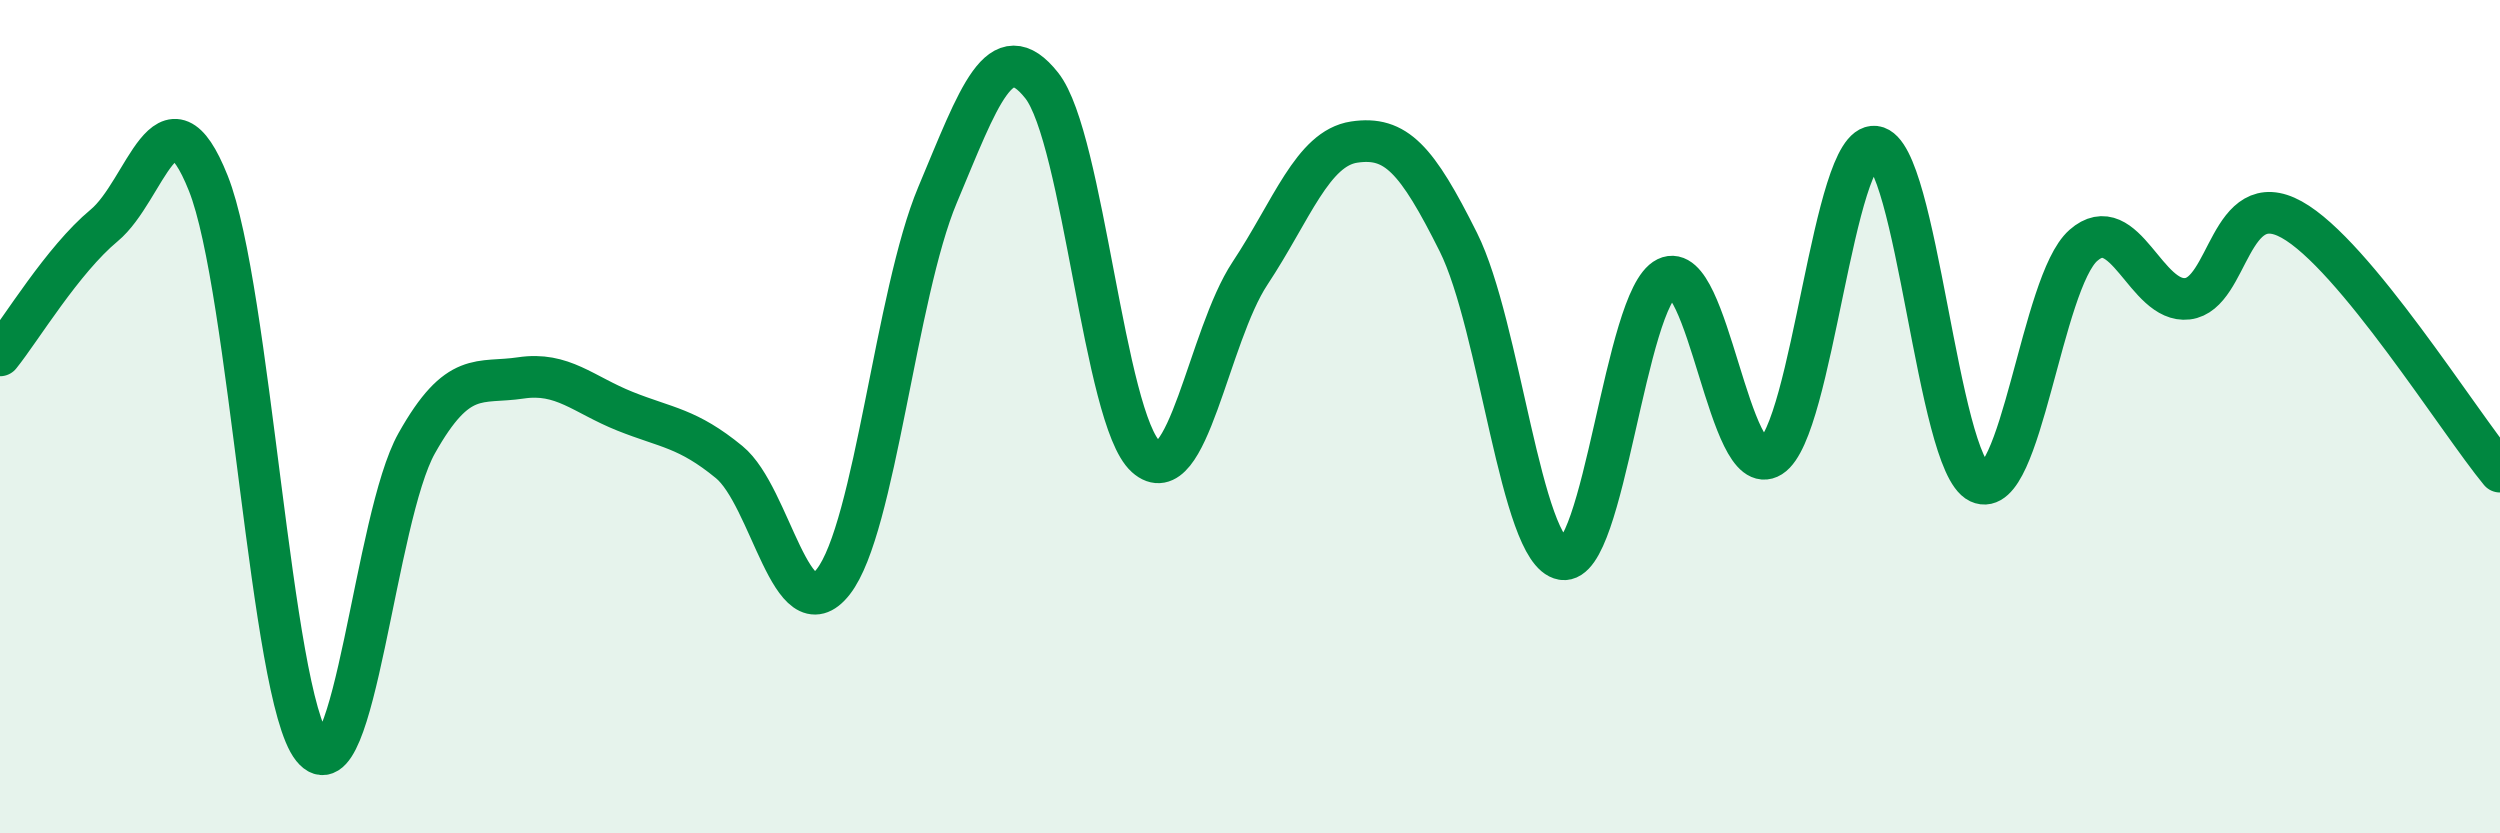
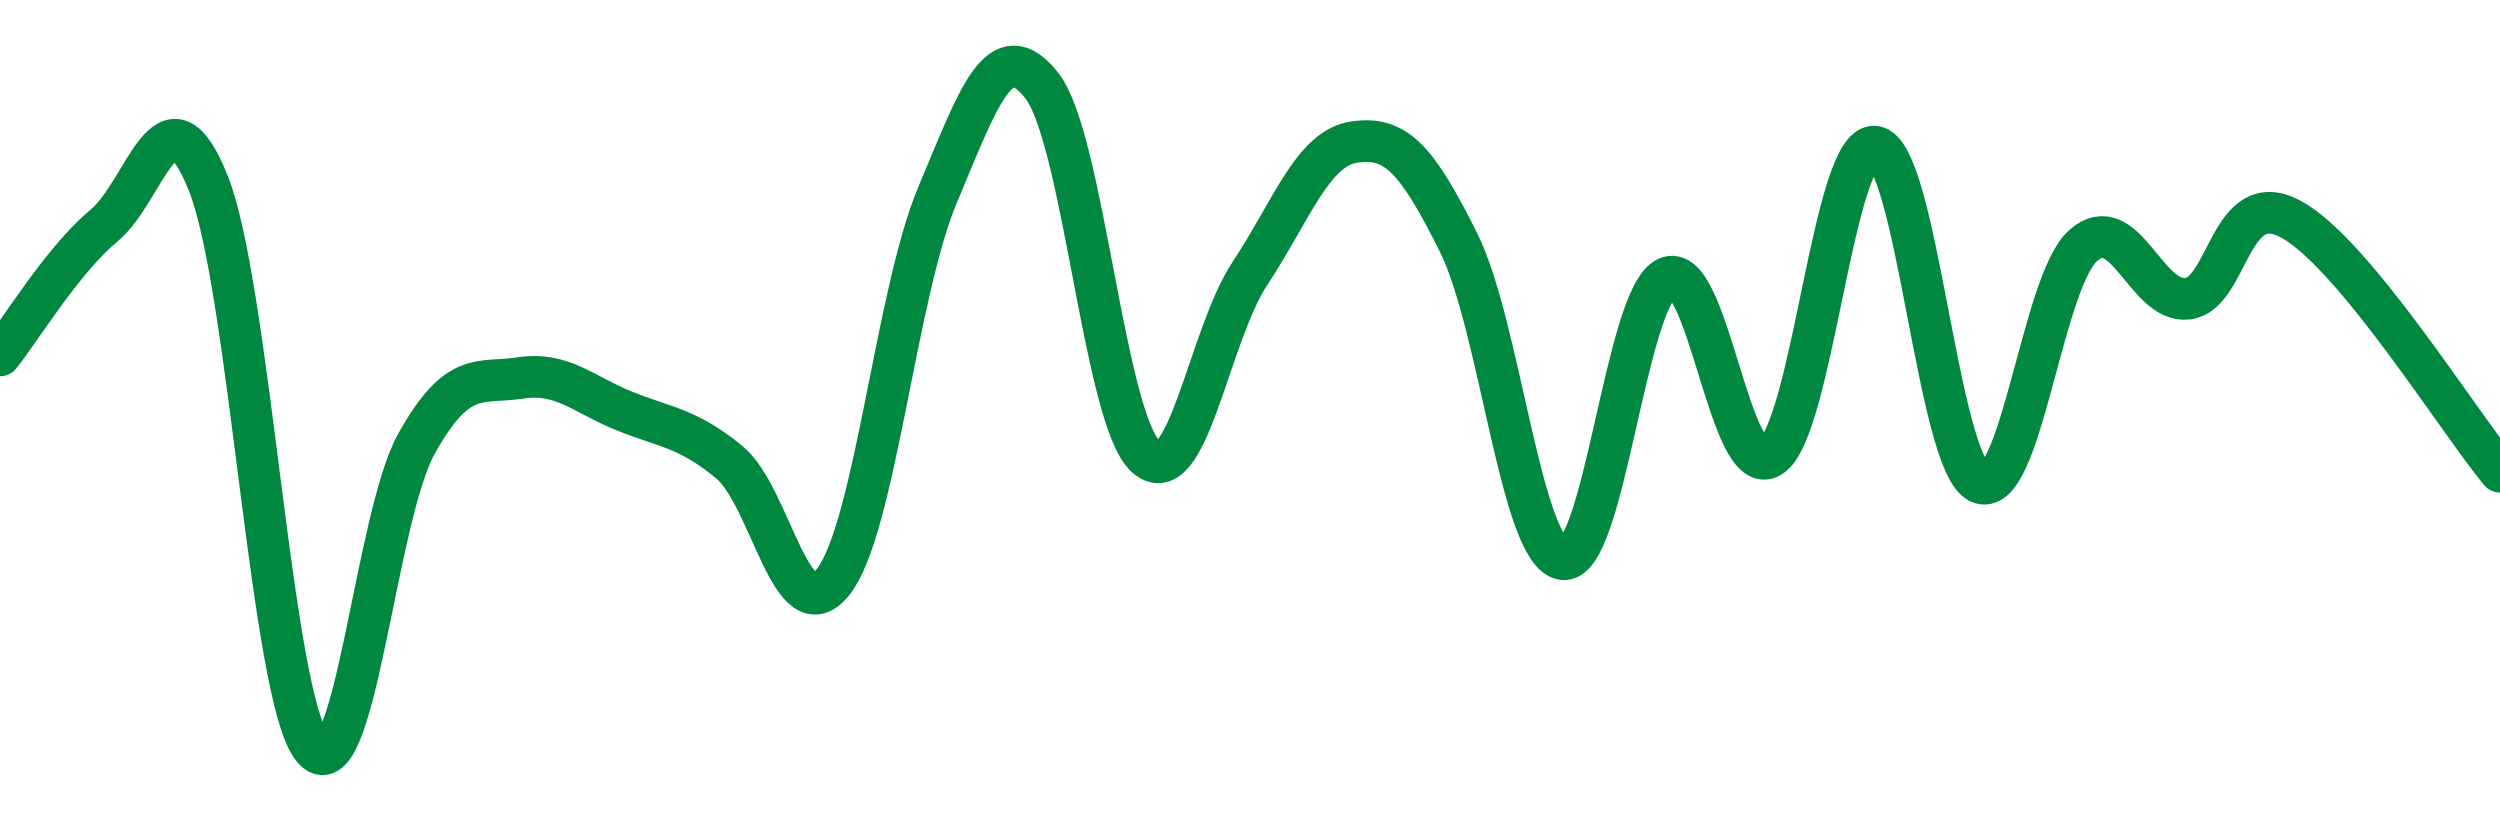
<svg xmlns="http://www.w3.org/2000/svg" width="60" height="20" viewBox="0 0 60 20">
-   <path d="M 0,8.53 C 0.5,7.91 1.5,6.24 2.5,5.41 C 3.5,4.58 4,1.89 5,4.4 C 6,6.91 6.5,16.7 7.5,17.95 C 8.5,19.2 9,12.42 10,10.64 C 11,8.86 11.5,9.22 12.5,9.07 C 13.5,8.92 14,9.47 15,9.87 C 16,10.27 16.5,10.27 17.5,11.09 C 18.5,11.91 19,15.24 20,13.96 C 21,12.68 21.5,7.06 22.5,4.68 C 23.5,2.3 24,0.79 25,2.05 C 26,3.31 26.5,10.06 27.5,10.96 C 28.5,11.86 29,8.07 30,6.56 C 31,5.05 31.5,3.56 32.5,3.41 C 33.5,3.26 34,3.81 35,5.81 C 36,7.81 36.5,13.25 37.5,13.42 C 38.5,13.59 39,7.16 40,6.67 C 41,6.18 41.5,11.59 42.5,10.96 C 43.5,10.33 44,3.4 45,3.52 C 46,3.64 46.5,11.11 47.5,11.58 C 48.5,12.05 49,6.77 50,5.89 C 51,5.01 51.5,7.29 52.5,7.17 C 53.5,7.05 53.5,4.44 55,5.27 C 56.5,6.1 59,10.11 60,11.32L60 20L0 20Z" fill="#008740" opacity="0.1" stroke-linecap="round" stroke-linejoin="round" />
  <path d="M 0,8.53 C 0.5,7.91 1.5,6.24 2.5,5.41 C 3.5,4.58 4,1.89 5,4.4 C 6,6.91 6.5,16.7 7.5,17.95 C 8.5,19.2 9,12.42 10,10.64 C 11,8.86 11.5,9.22 12.5,9.07 C 13.5,8.92 14,9.47 15,9.87 C 16,10.27 16.5,10.27 17.5,11.09 C 18.5,11.91 19,15.24 20,13.96 C 21,12.68 21.5,7.06 22.5,4.68 C 23.5,2.3 24,0.79 25,2.05 C 26,3.31 26.5,10.06 27.5,10.96 C 28.5,11.86 29,8.07 30,6.56 C 31,5.05 31.5,3.56 32.5,3.41 C 33.5,3.26 34,3.81 35,5.81 C 36,7.81 36.5,13.25 37.5,13.42 C 38.5,13.59 39,7.16 40,6.67 C 41,6.18 41.5,11.59 42.5,10.96 C 43.5,10.33 44,3.4 45,3.52 C 46,3.64 46.5,11.11 47.5,11.58 C 48.5,12.05 49,6.77 50,5.89 C 51,5.01 51.5,7.29 52.5,7.17 C 53.5,7.05 53.5,4.44 55,5.27 C 56.5,6.1 59,10.11 60,11.32" stroke="#008740" stroke-width="1" fill="none" stroke-linecap="round" stroke-linejoin="round" />
</svg>